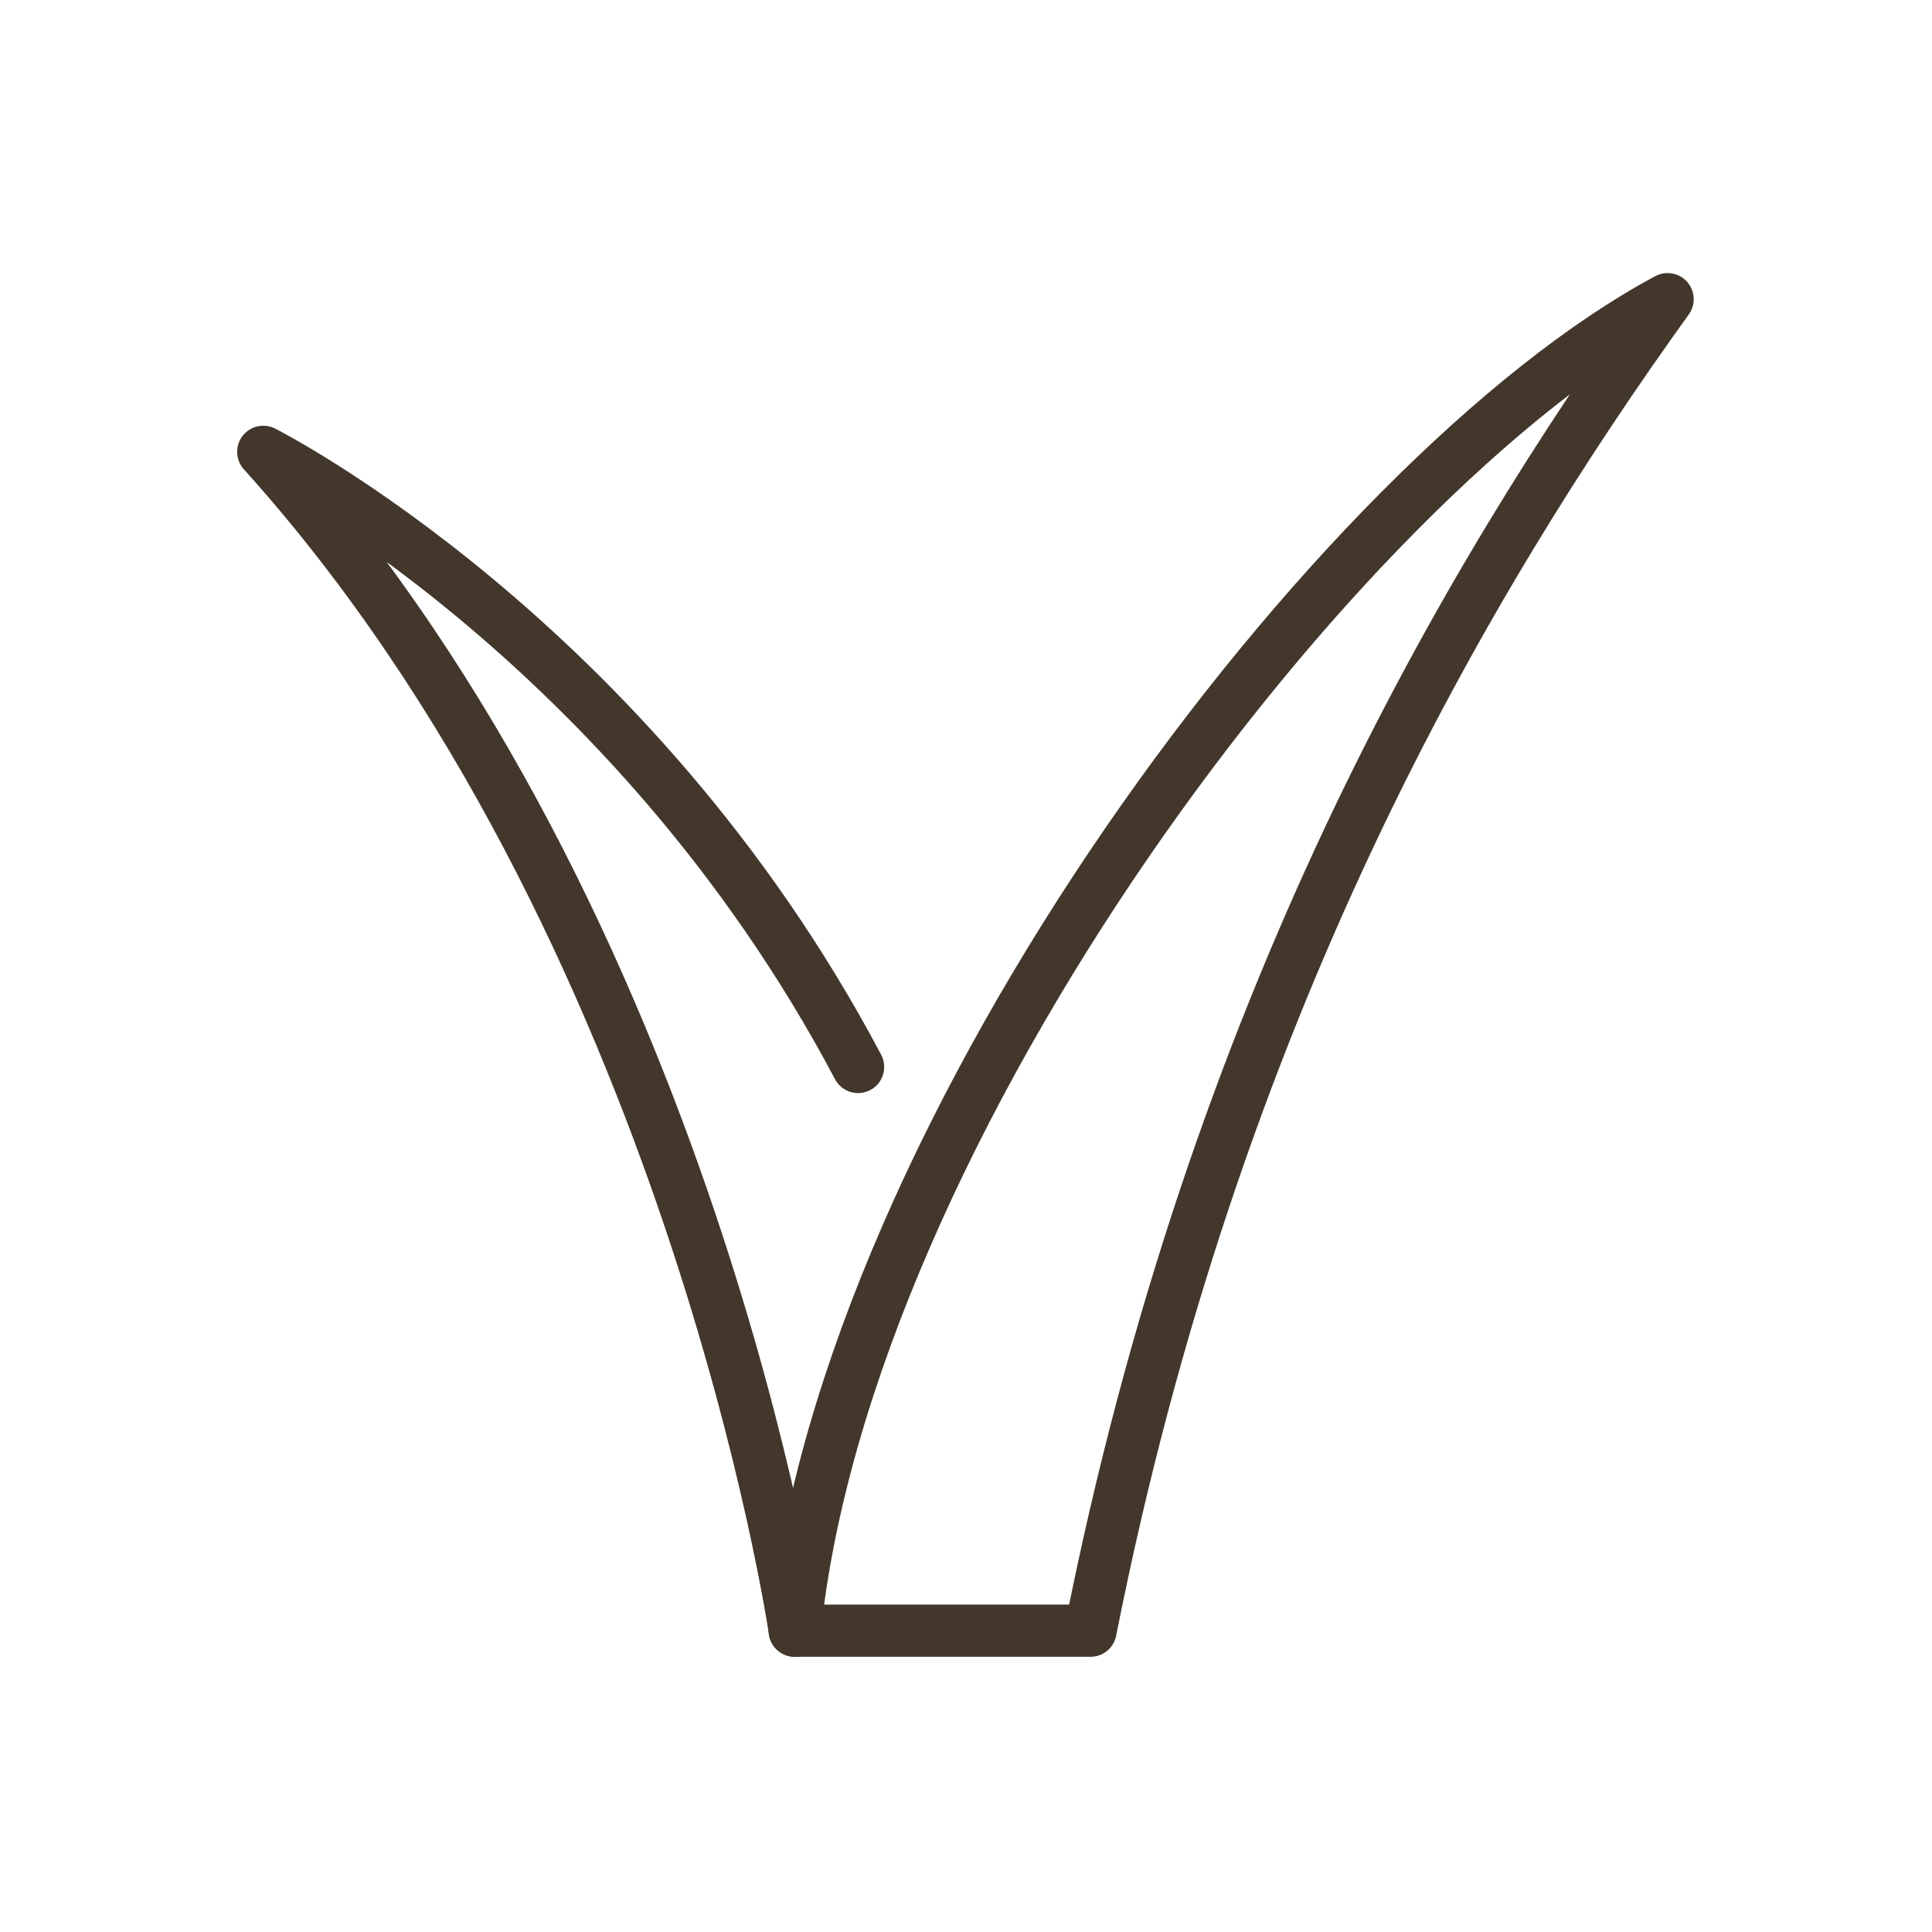
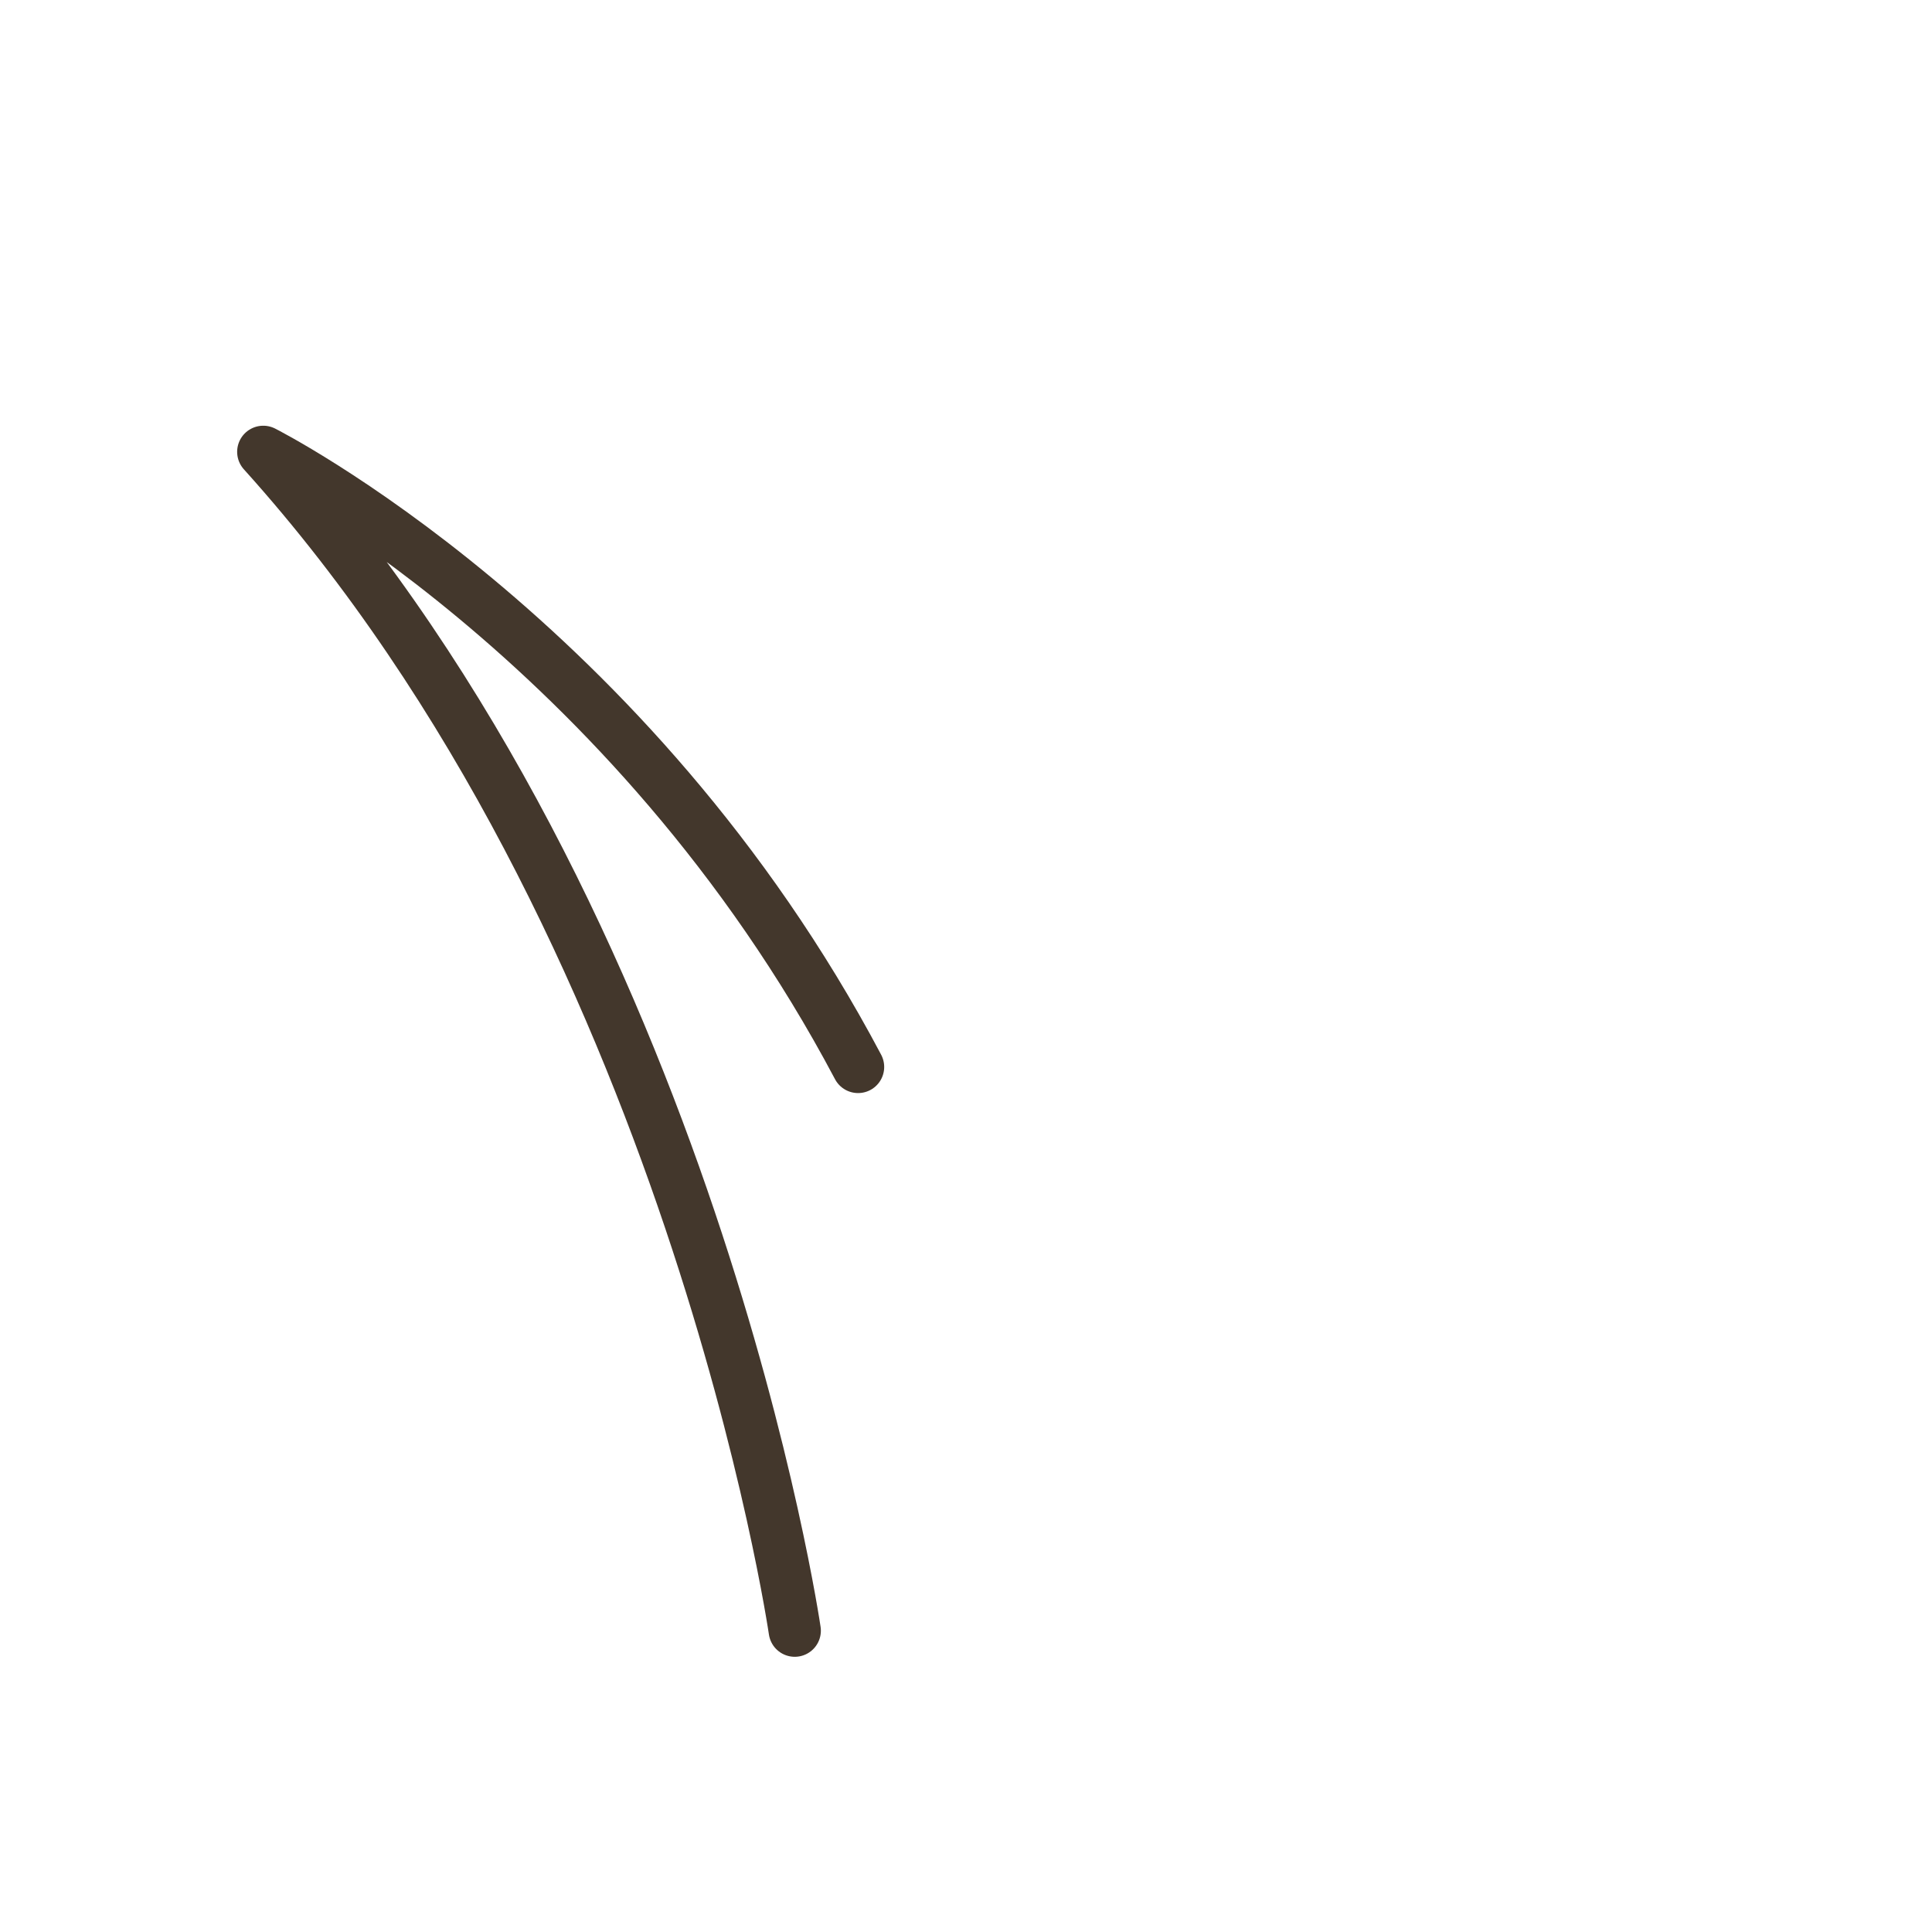
<svg xmlns="http://www.w3.org/2000/svg" version="1.1" id="Calque_1" x="0px" y="0px" viewBox="0 0 136.06 136.06" style="enable-background:new 0 0 136.06 136.06;" xml:space="preserve">
  <style type="text/css">
	.st0{fill:none;stroke:#43372C;stroke-width:3.865;stroke-linecap:round;stroke-linejoin:round;stroke-miterlimit:10;}
	.st1{fill:none;stroke:#43372C;stroke-width:3.678;stroke-linecap:round;stroke-linejoin:round;stroke-miterlimit:10;}
	.st2{fill:#43372C;stroke:#43372C;stroke-width:2;stroke-linecap:round;stroke-miterlimit:10;}
	.st3{fill:#43372C;}
	.st4{fill:none;stroke:#43372C;stroke-width:4.221;stroke-linecap:round;stroke-linejoin:round;stroke-miterlimit:10;}
	.st5{clip-path:url(#SVGID_00000155146220197877163990000010380916374302406308_);}
	.st6{fill:#FFFFFF;}
	.st7{clip-path:url(#SVGID_00000160189844240866873010000001367918200501066639_);}
	.st8{fill:none;stroke:#43372C;stroke-width:1.113;stroke-linecap:round;stroke-linejoin:round;stroke-miterlimit:10;}
	.st9{fill:none;stroke:#43372C;stroke-width:0.964;stroke-linecap:round;stroke-linejoin:round;stroke-miterlimit:10;}
</style>
  <path class="st1" d="M55.97,114.84c0,0-7.22-49.51-37.43-83.02c0,0,25.87,13.05,41.89,43.32" />
-   <path class="st1" d="M55.97,114.84H76.8c8.7-43.92,26.4-73.98,40.64-93.77C94.2,33.49,59.59,79.53,55.97,114.84" />
</svg>